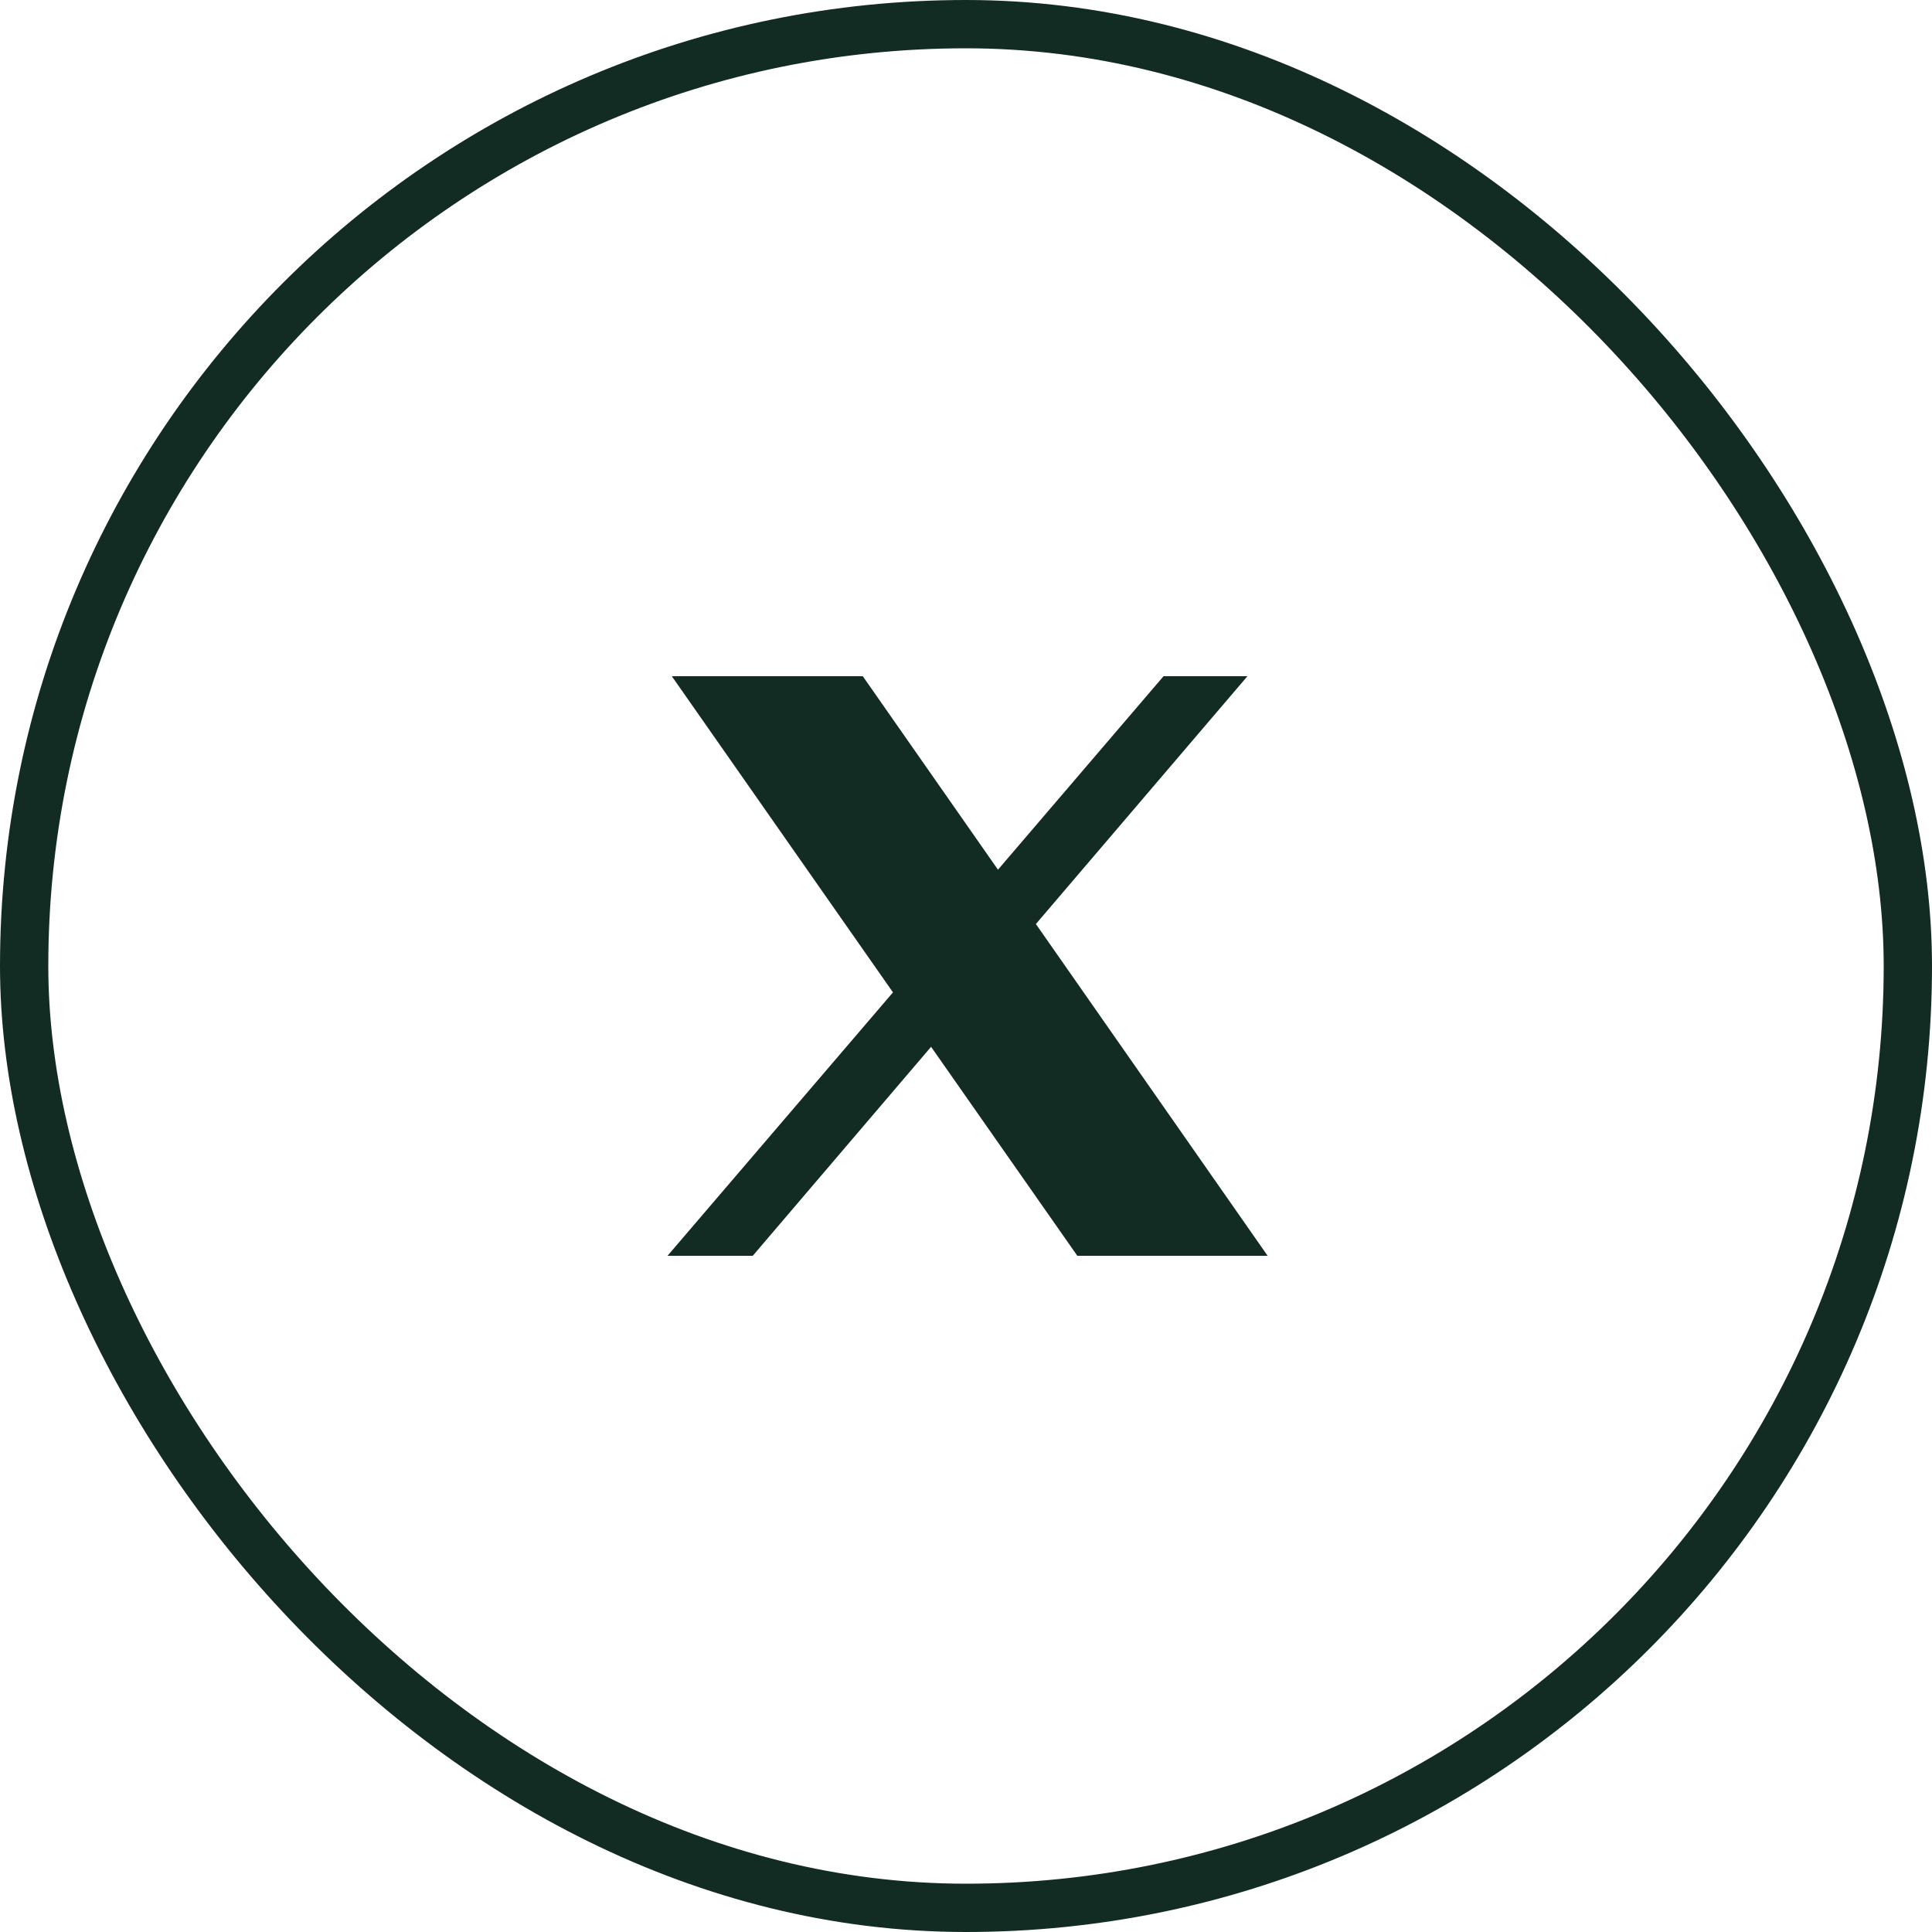
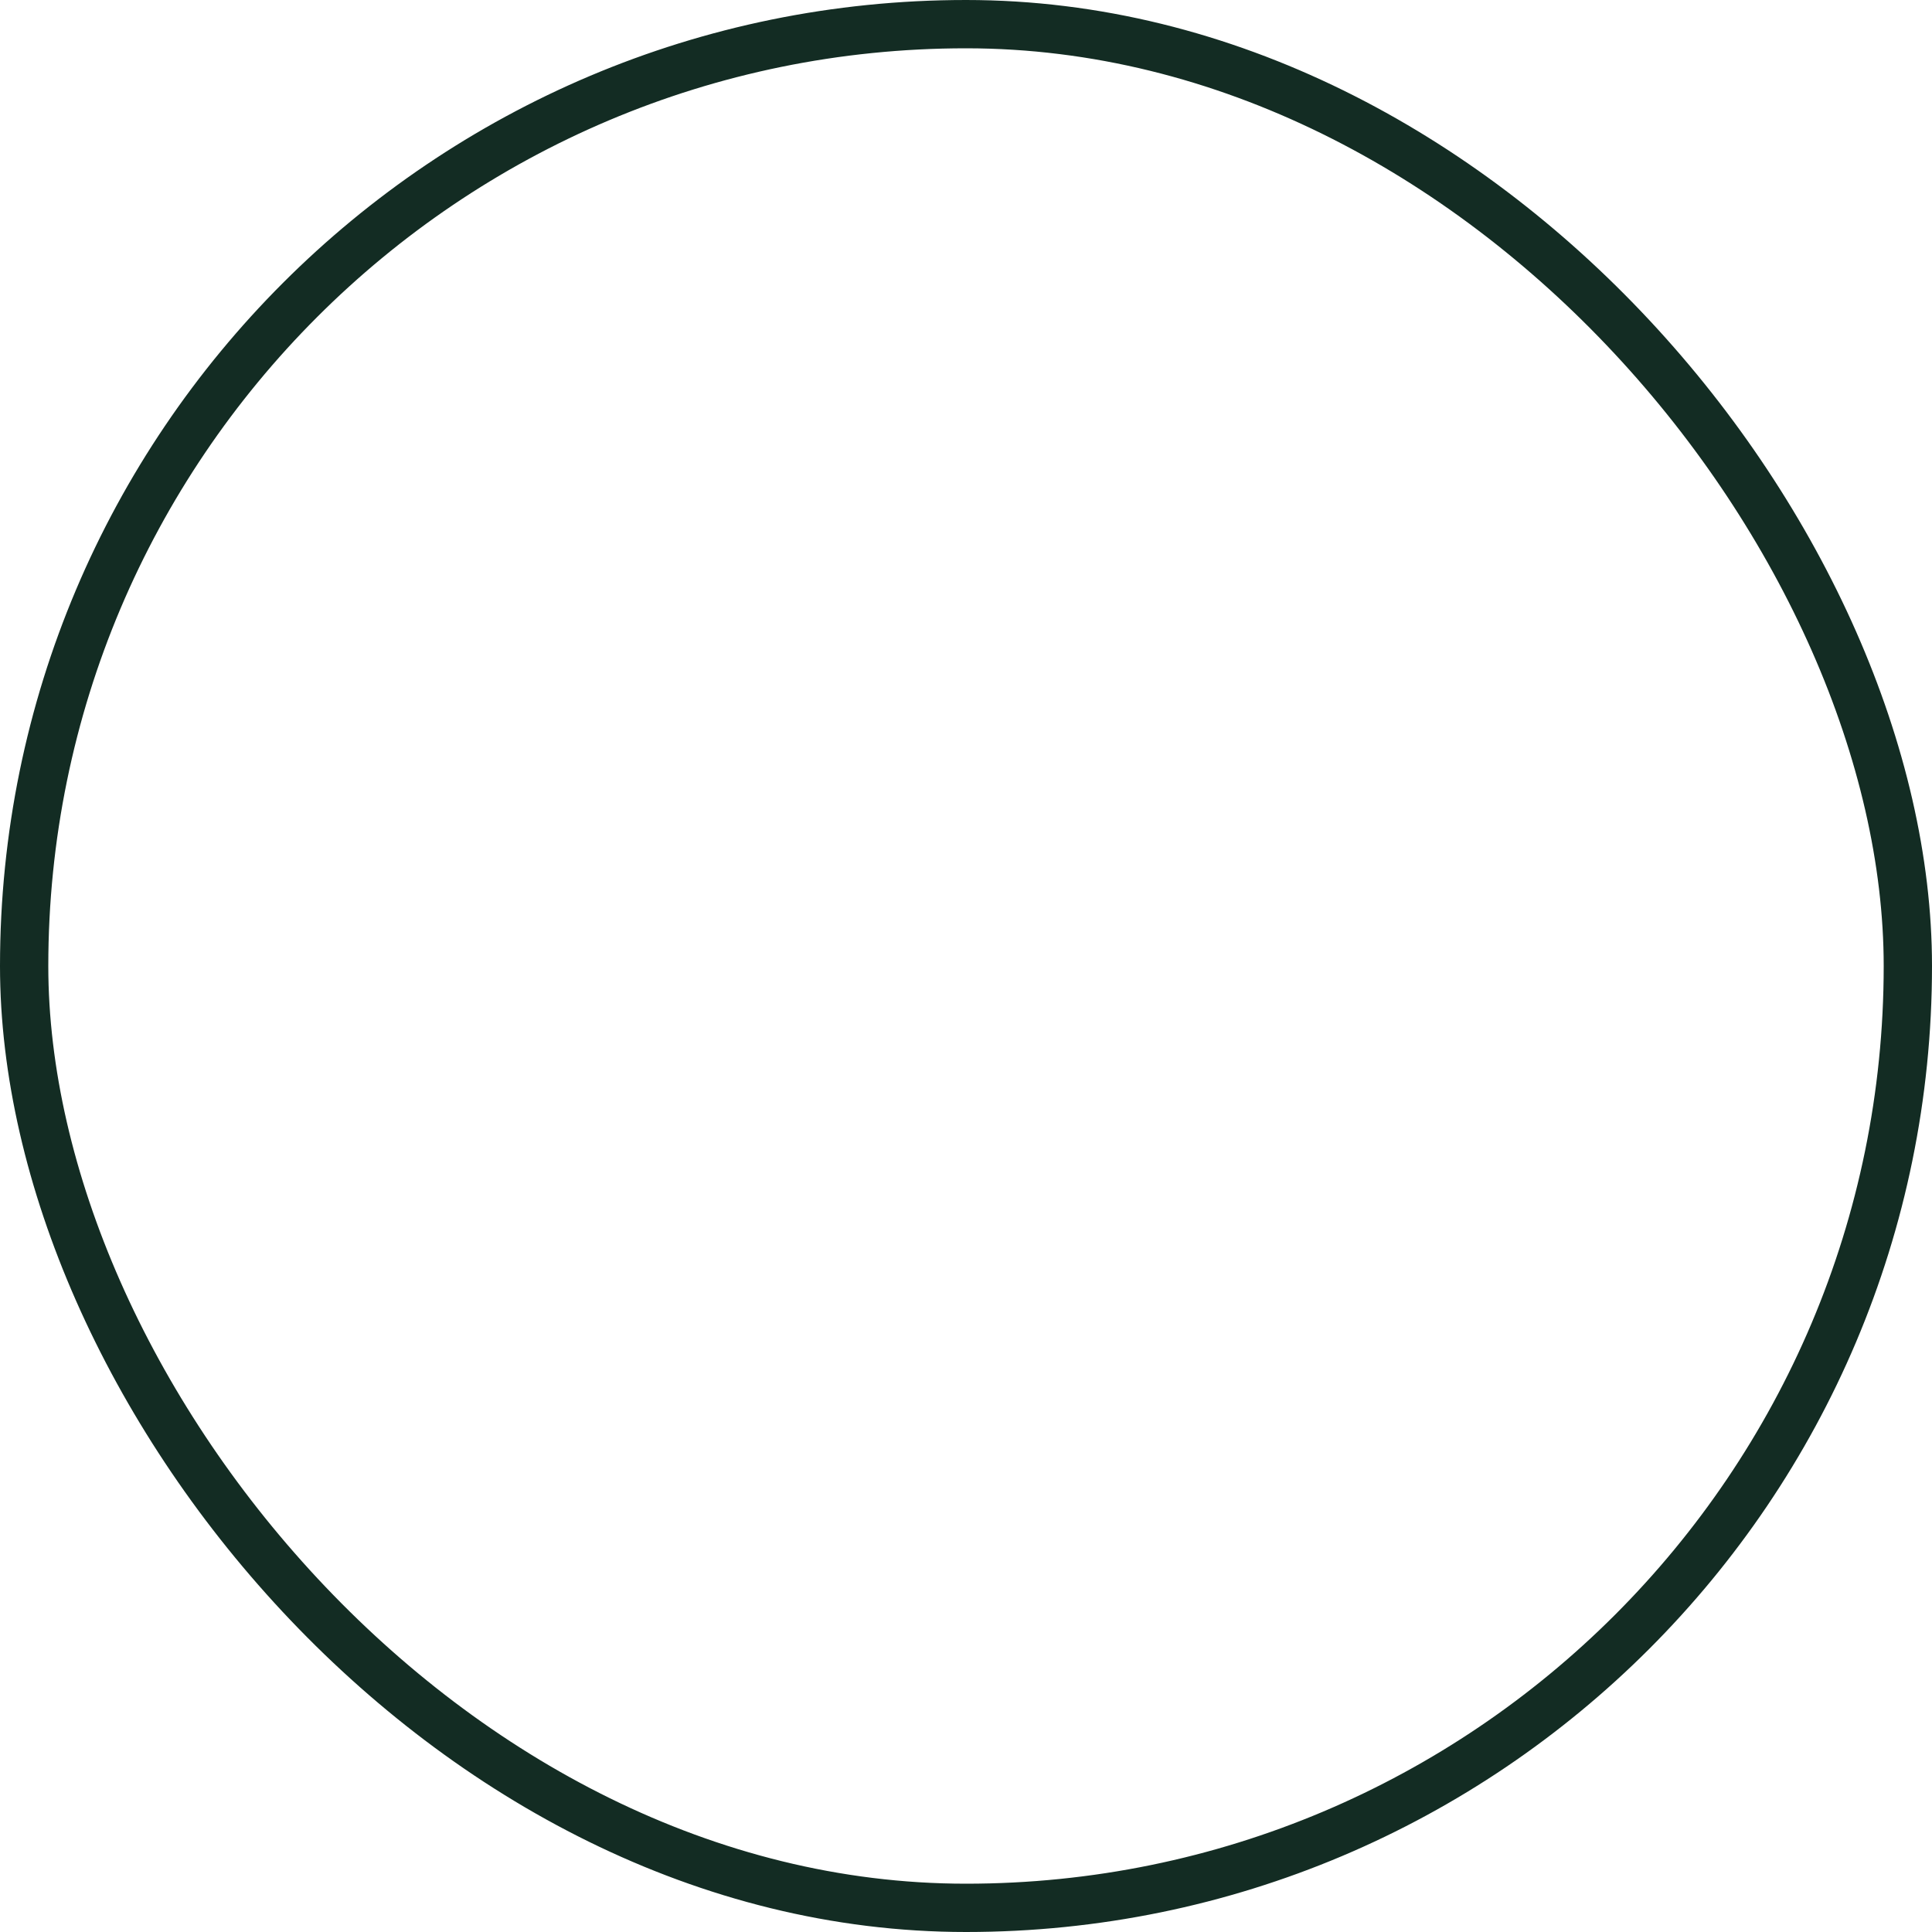
<svg xmlns="http://www.w3.org/2000/svg" width="40" height="40" viewBox="0 0 40 40" fill="none">
  <rect x="0.5" y="0.5" width="39" height="39" rx="19.5" stroke="#132C23" />
  <g clip-path="url(#clip0_2510_6060)">
    <g clip-path="url(#clip1_2510_6060)">
-       <path d="M13.909 14L18.488 20.546L13.82 26H15.585L19.277 21.673L22.305 26H26.245L21.447 19.131L25.827 14H24.09L20.662 18.006L17.863 14H13.909Z" fill="#132C23" />
-     </g>
+       </g>
  </g>
  <defs>
    <clipPath id="clip0_2510_6060">
-       <rect width="16" height="16" fill="white" transform="translate(12 12)" />
-     </clipPath>
+       </clipPath>
    <clipPath id="clip1_2510_6060">
      <rect width="16" height="16" fill="white" transform="translate(12 12)" />
    </clipPath>
  </defs>
</svg>